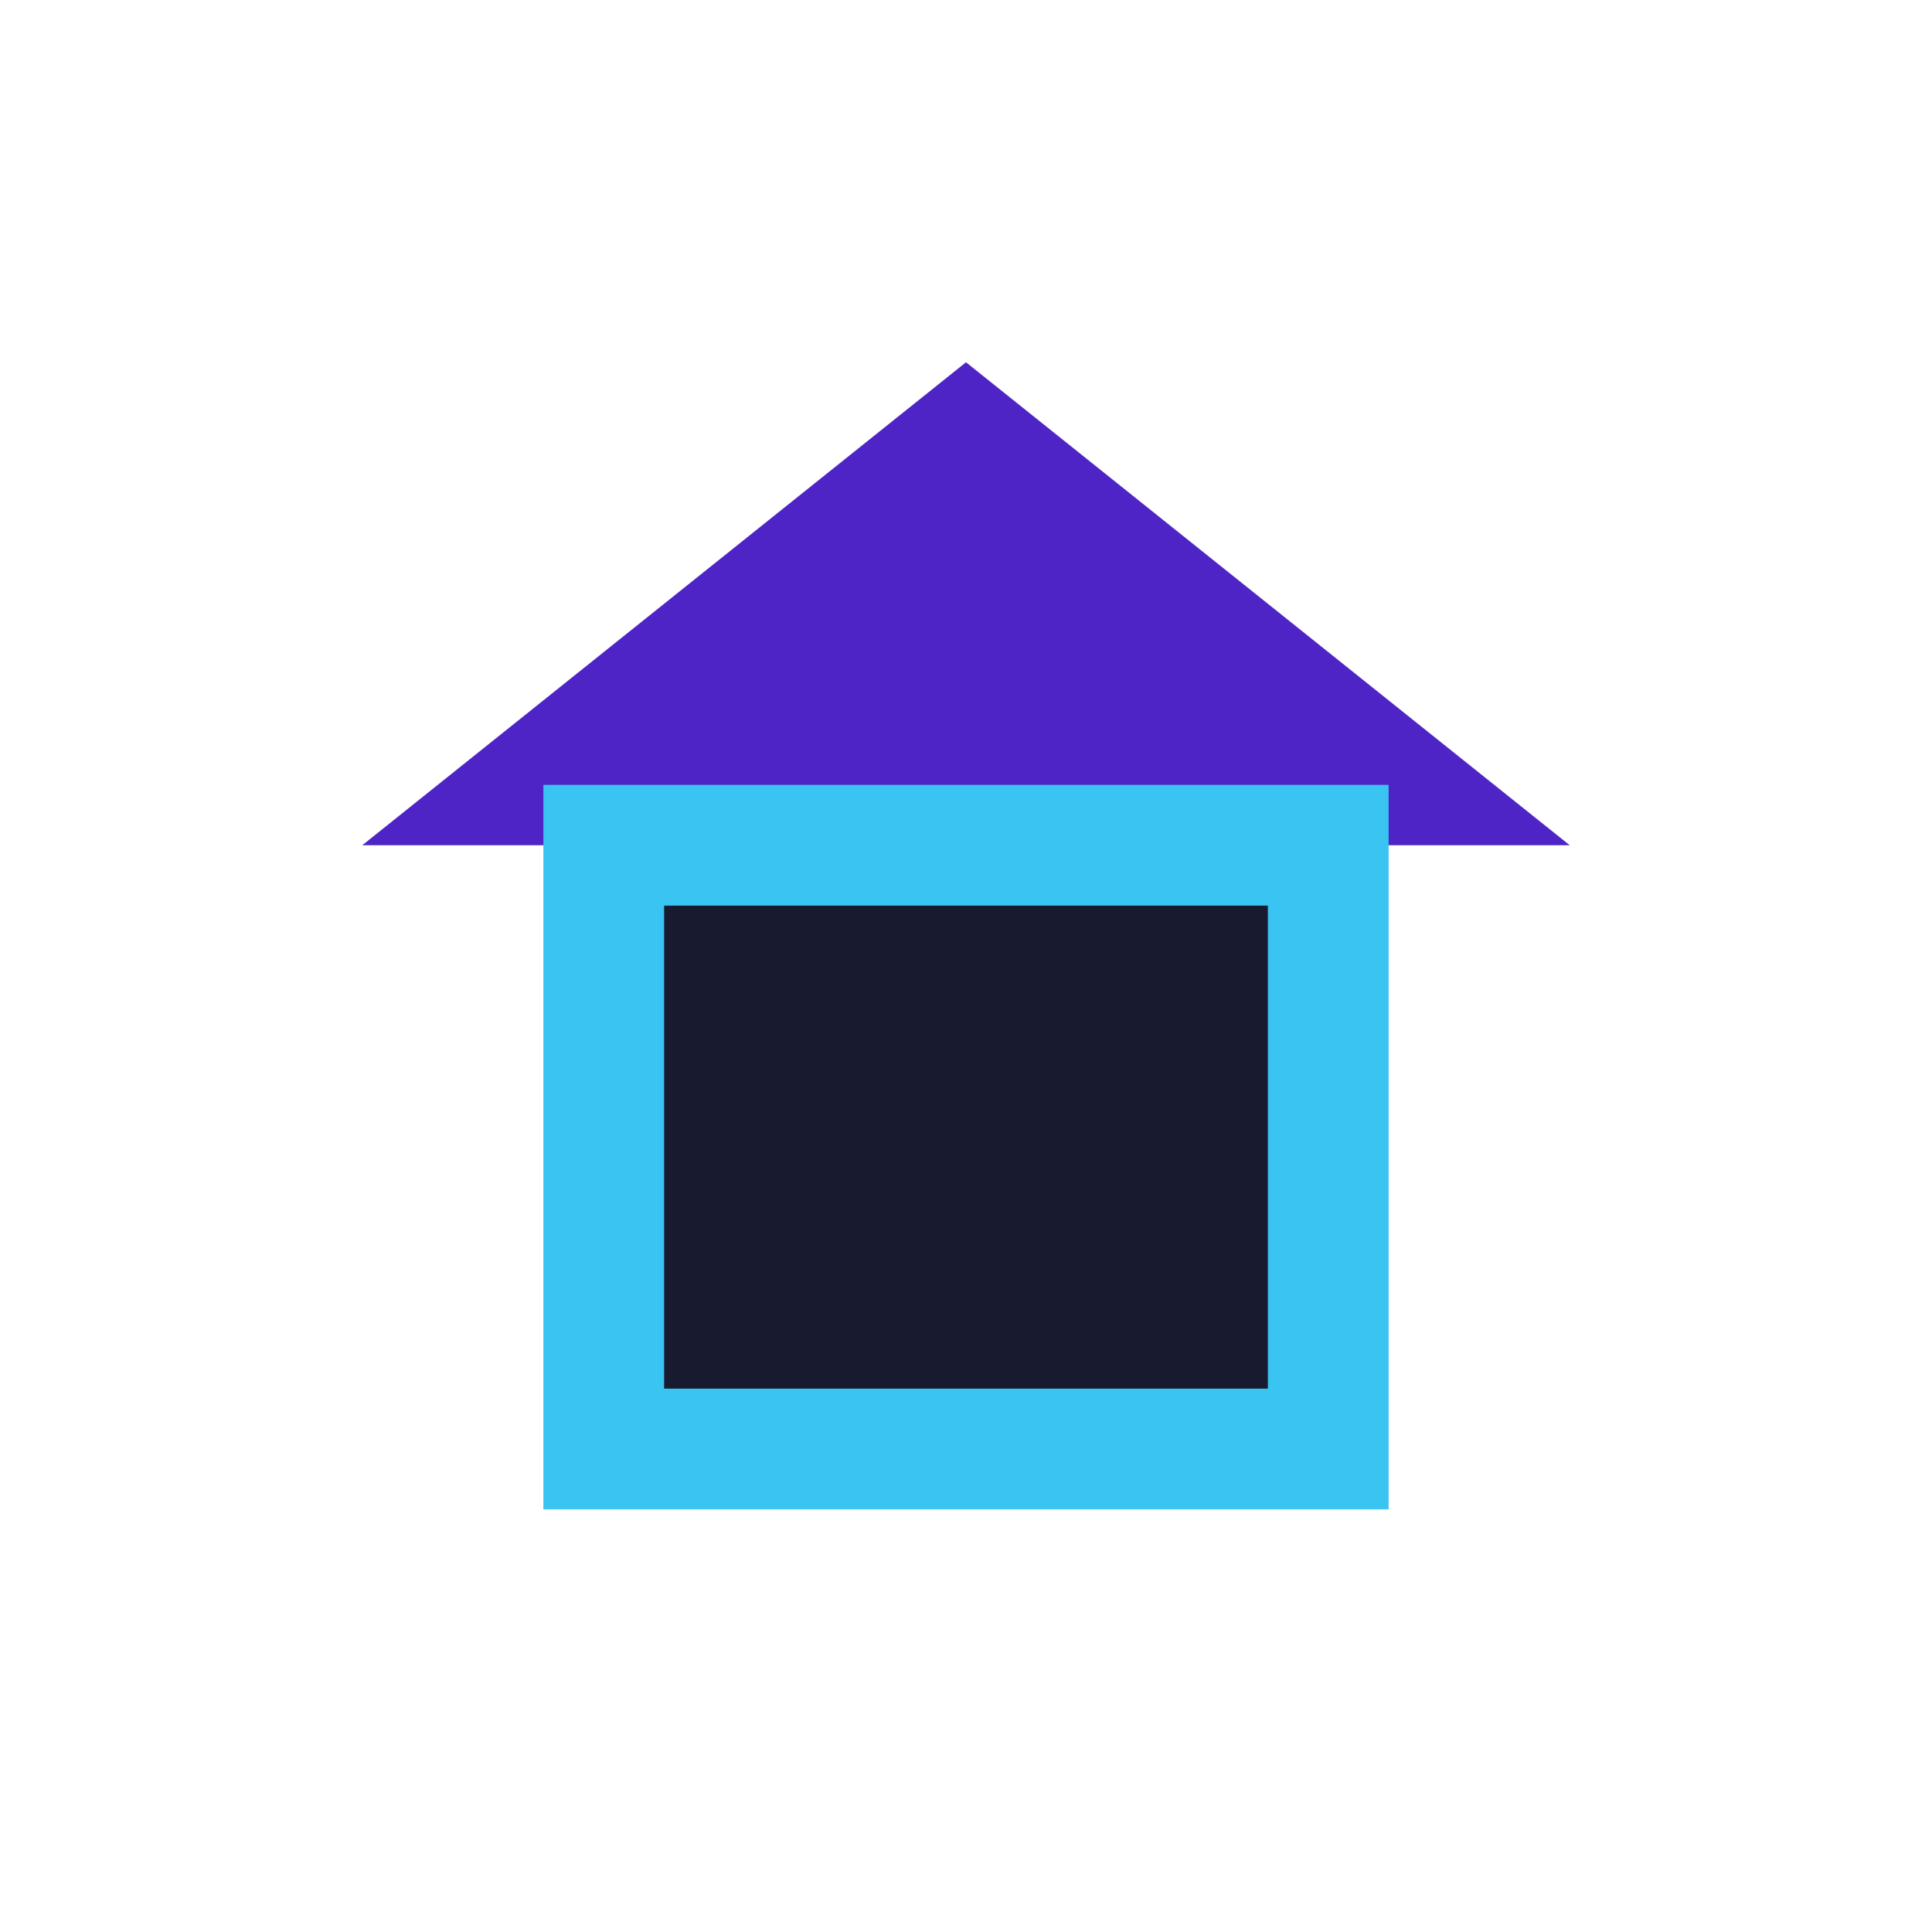
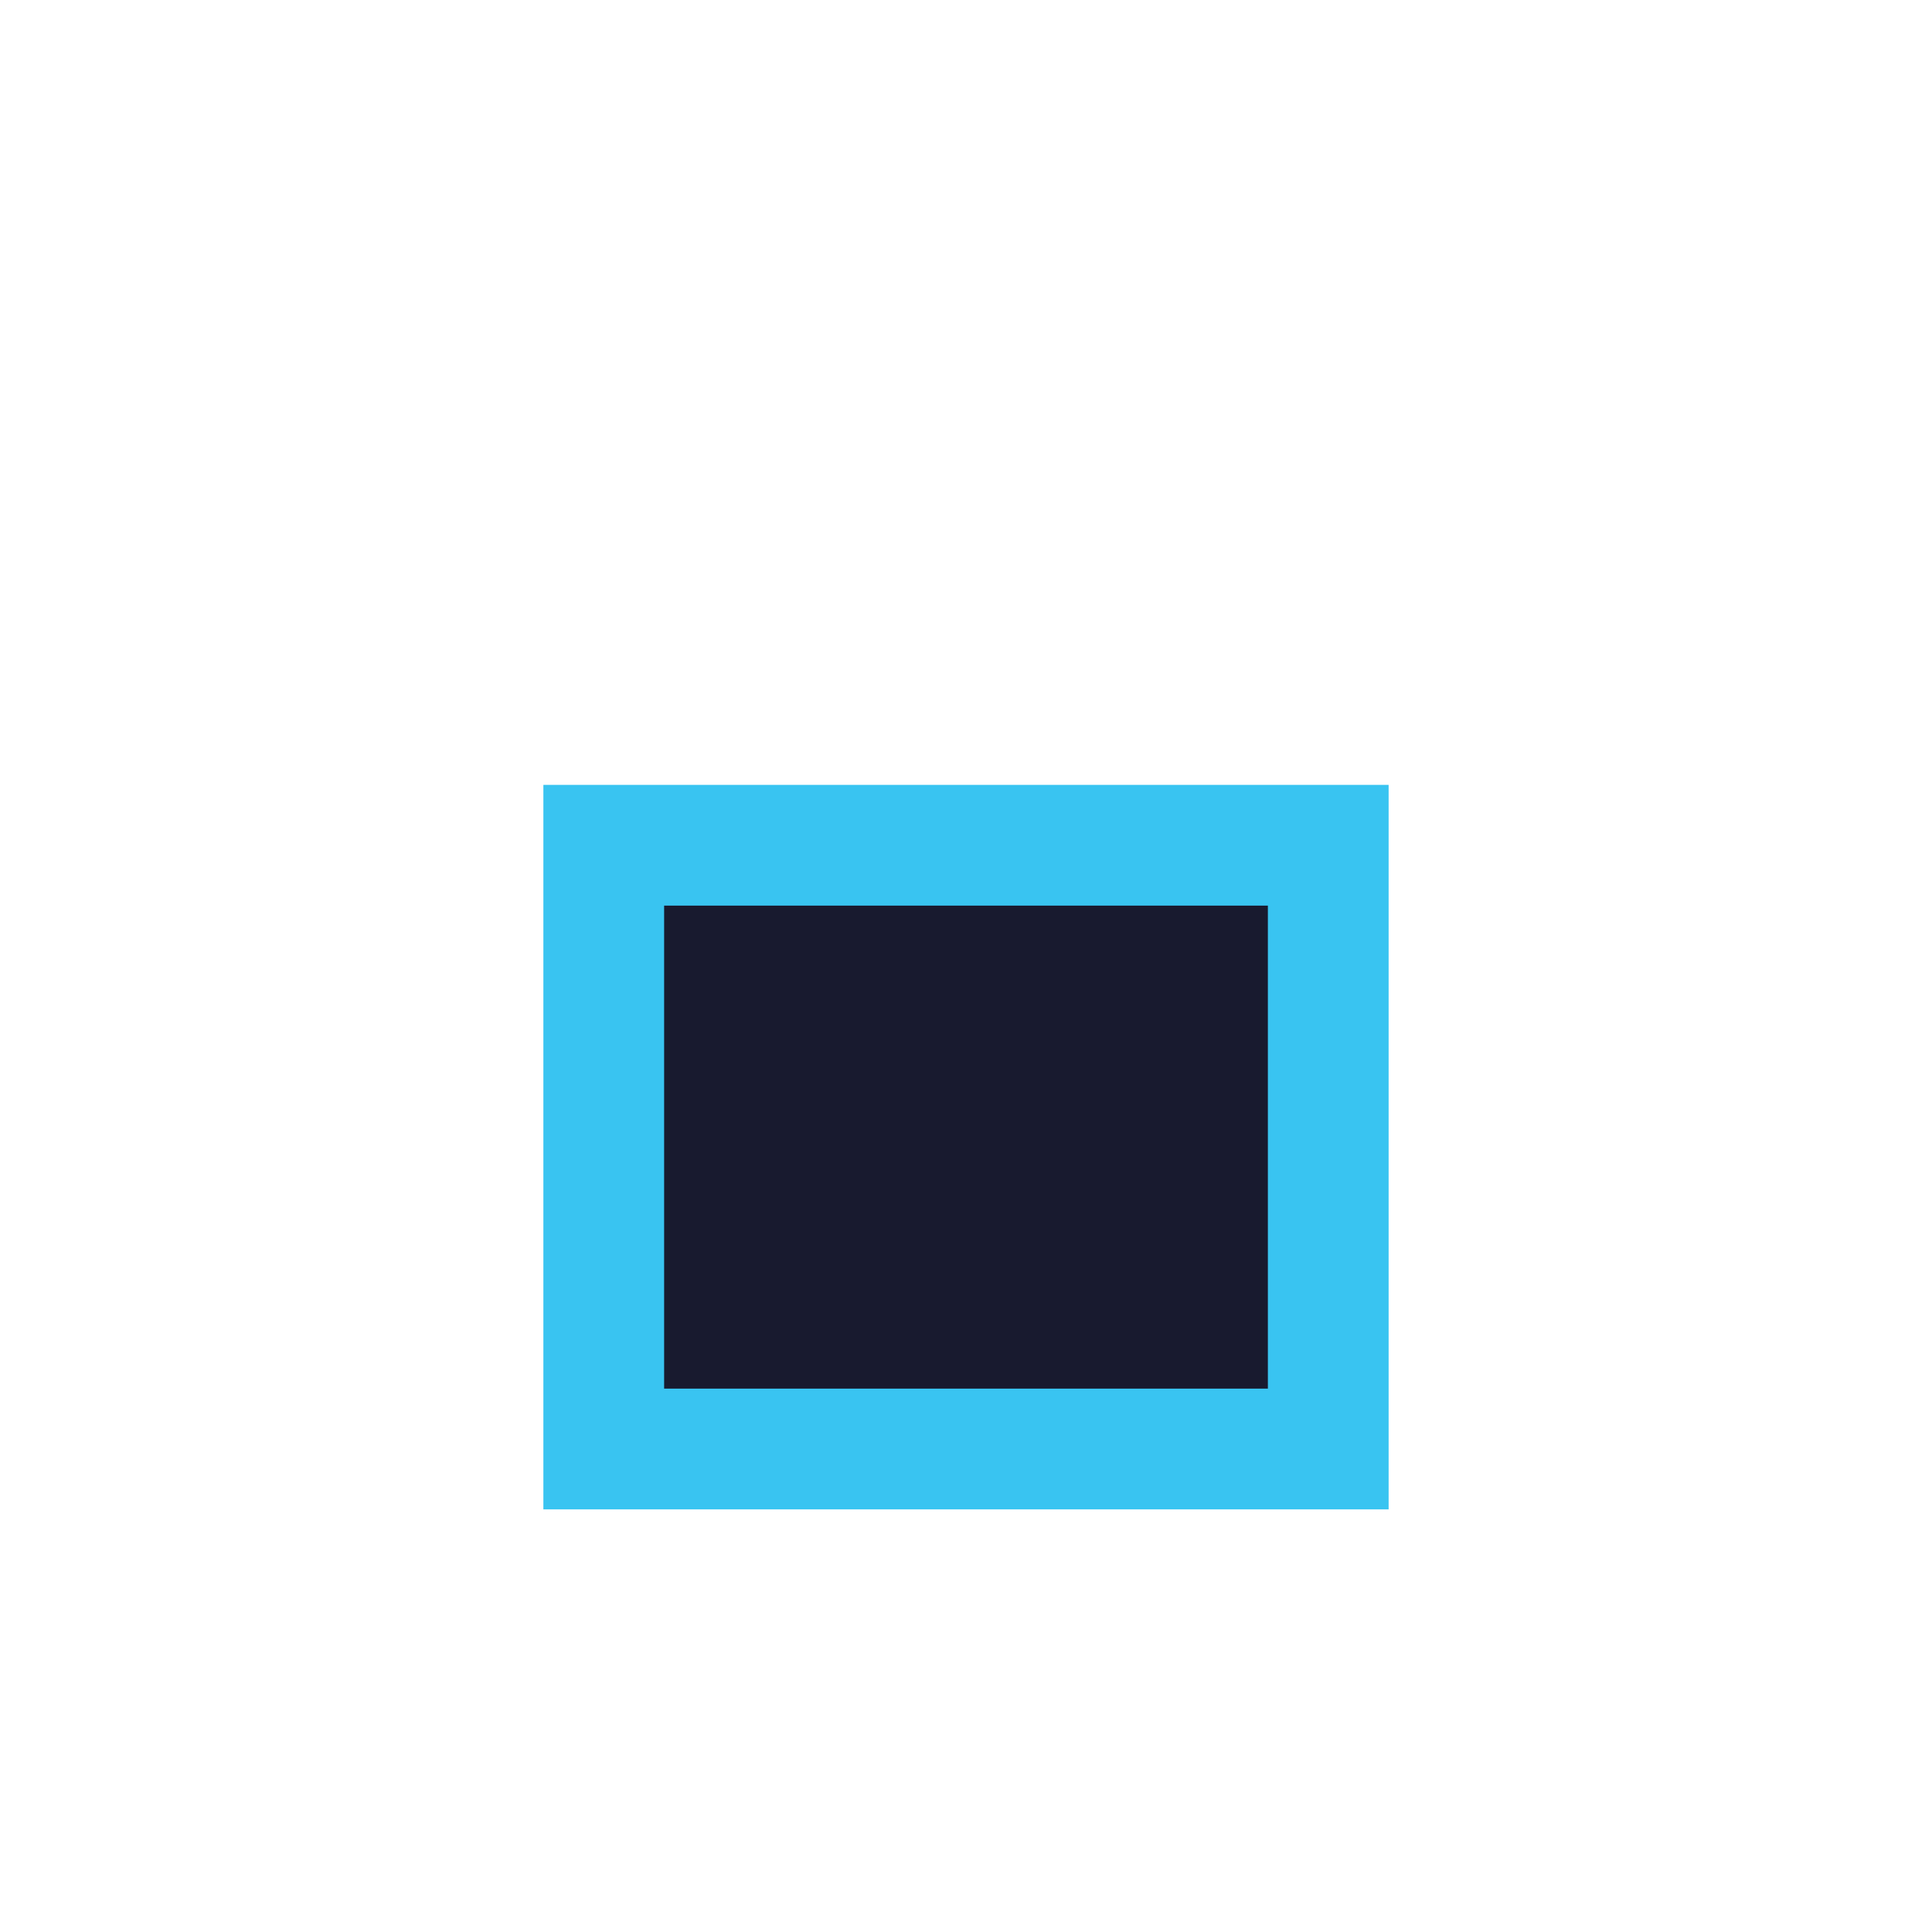
<svg xmlns="http://www.w3.org/2000/svg" width="32" height="32" viewBox="0 0 32 32">
-   <polygon points="16,6 6,14 26,14" fill="#4F24C7" />
  <rect x="10" y="14" width="12" height="10" fill="#181A2F" stroke="#39C4F1" stroke-width="2" />
</svg>